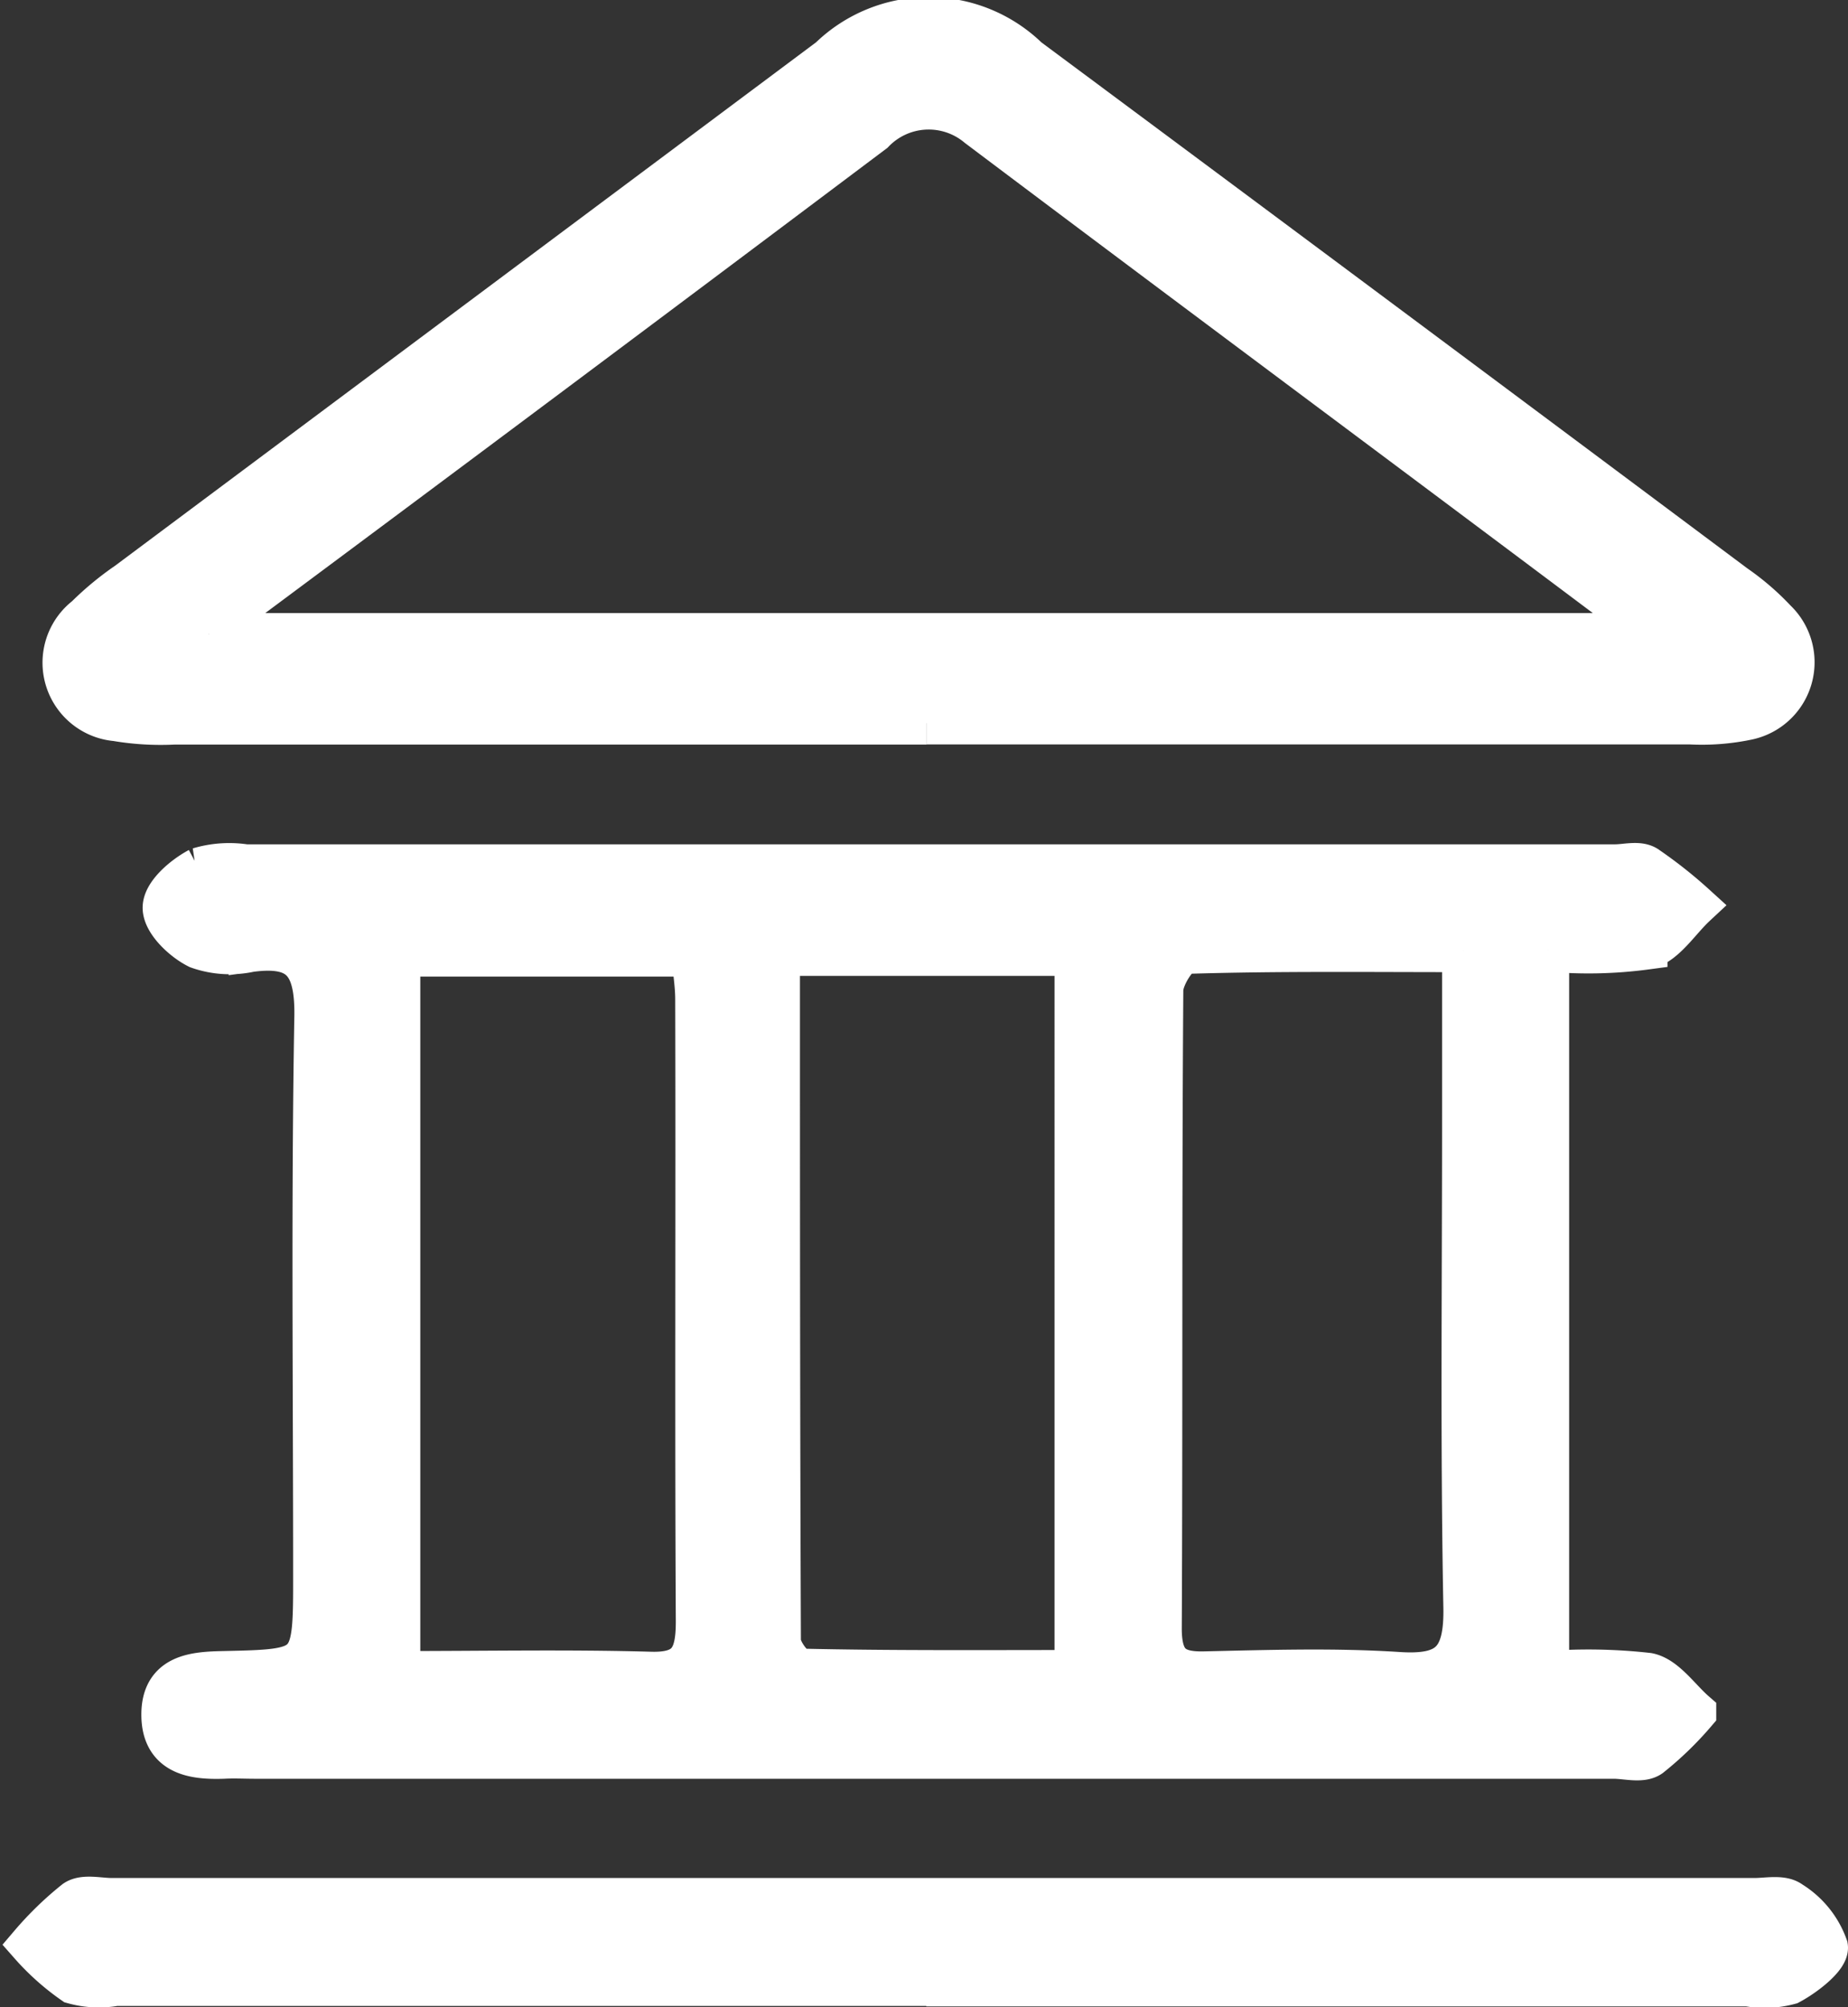
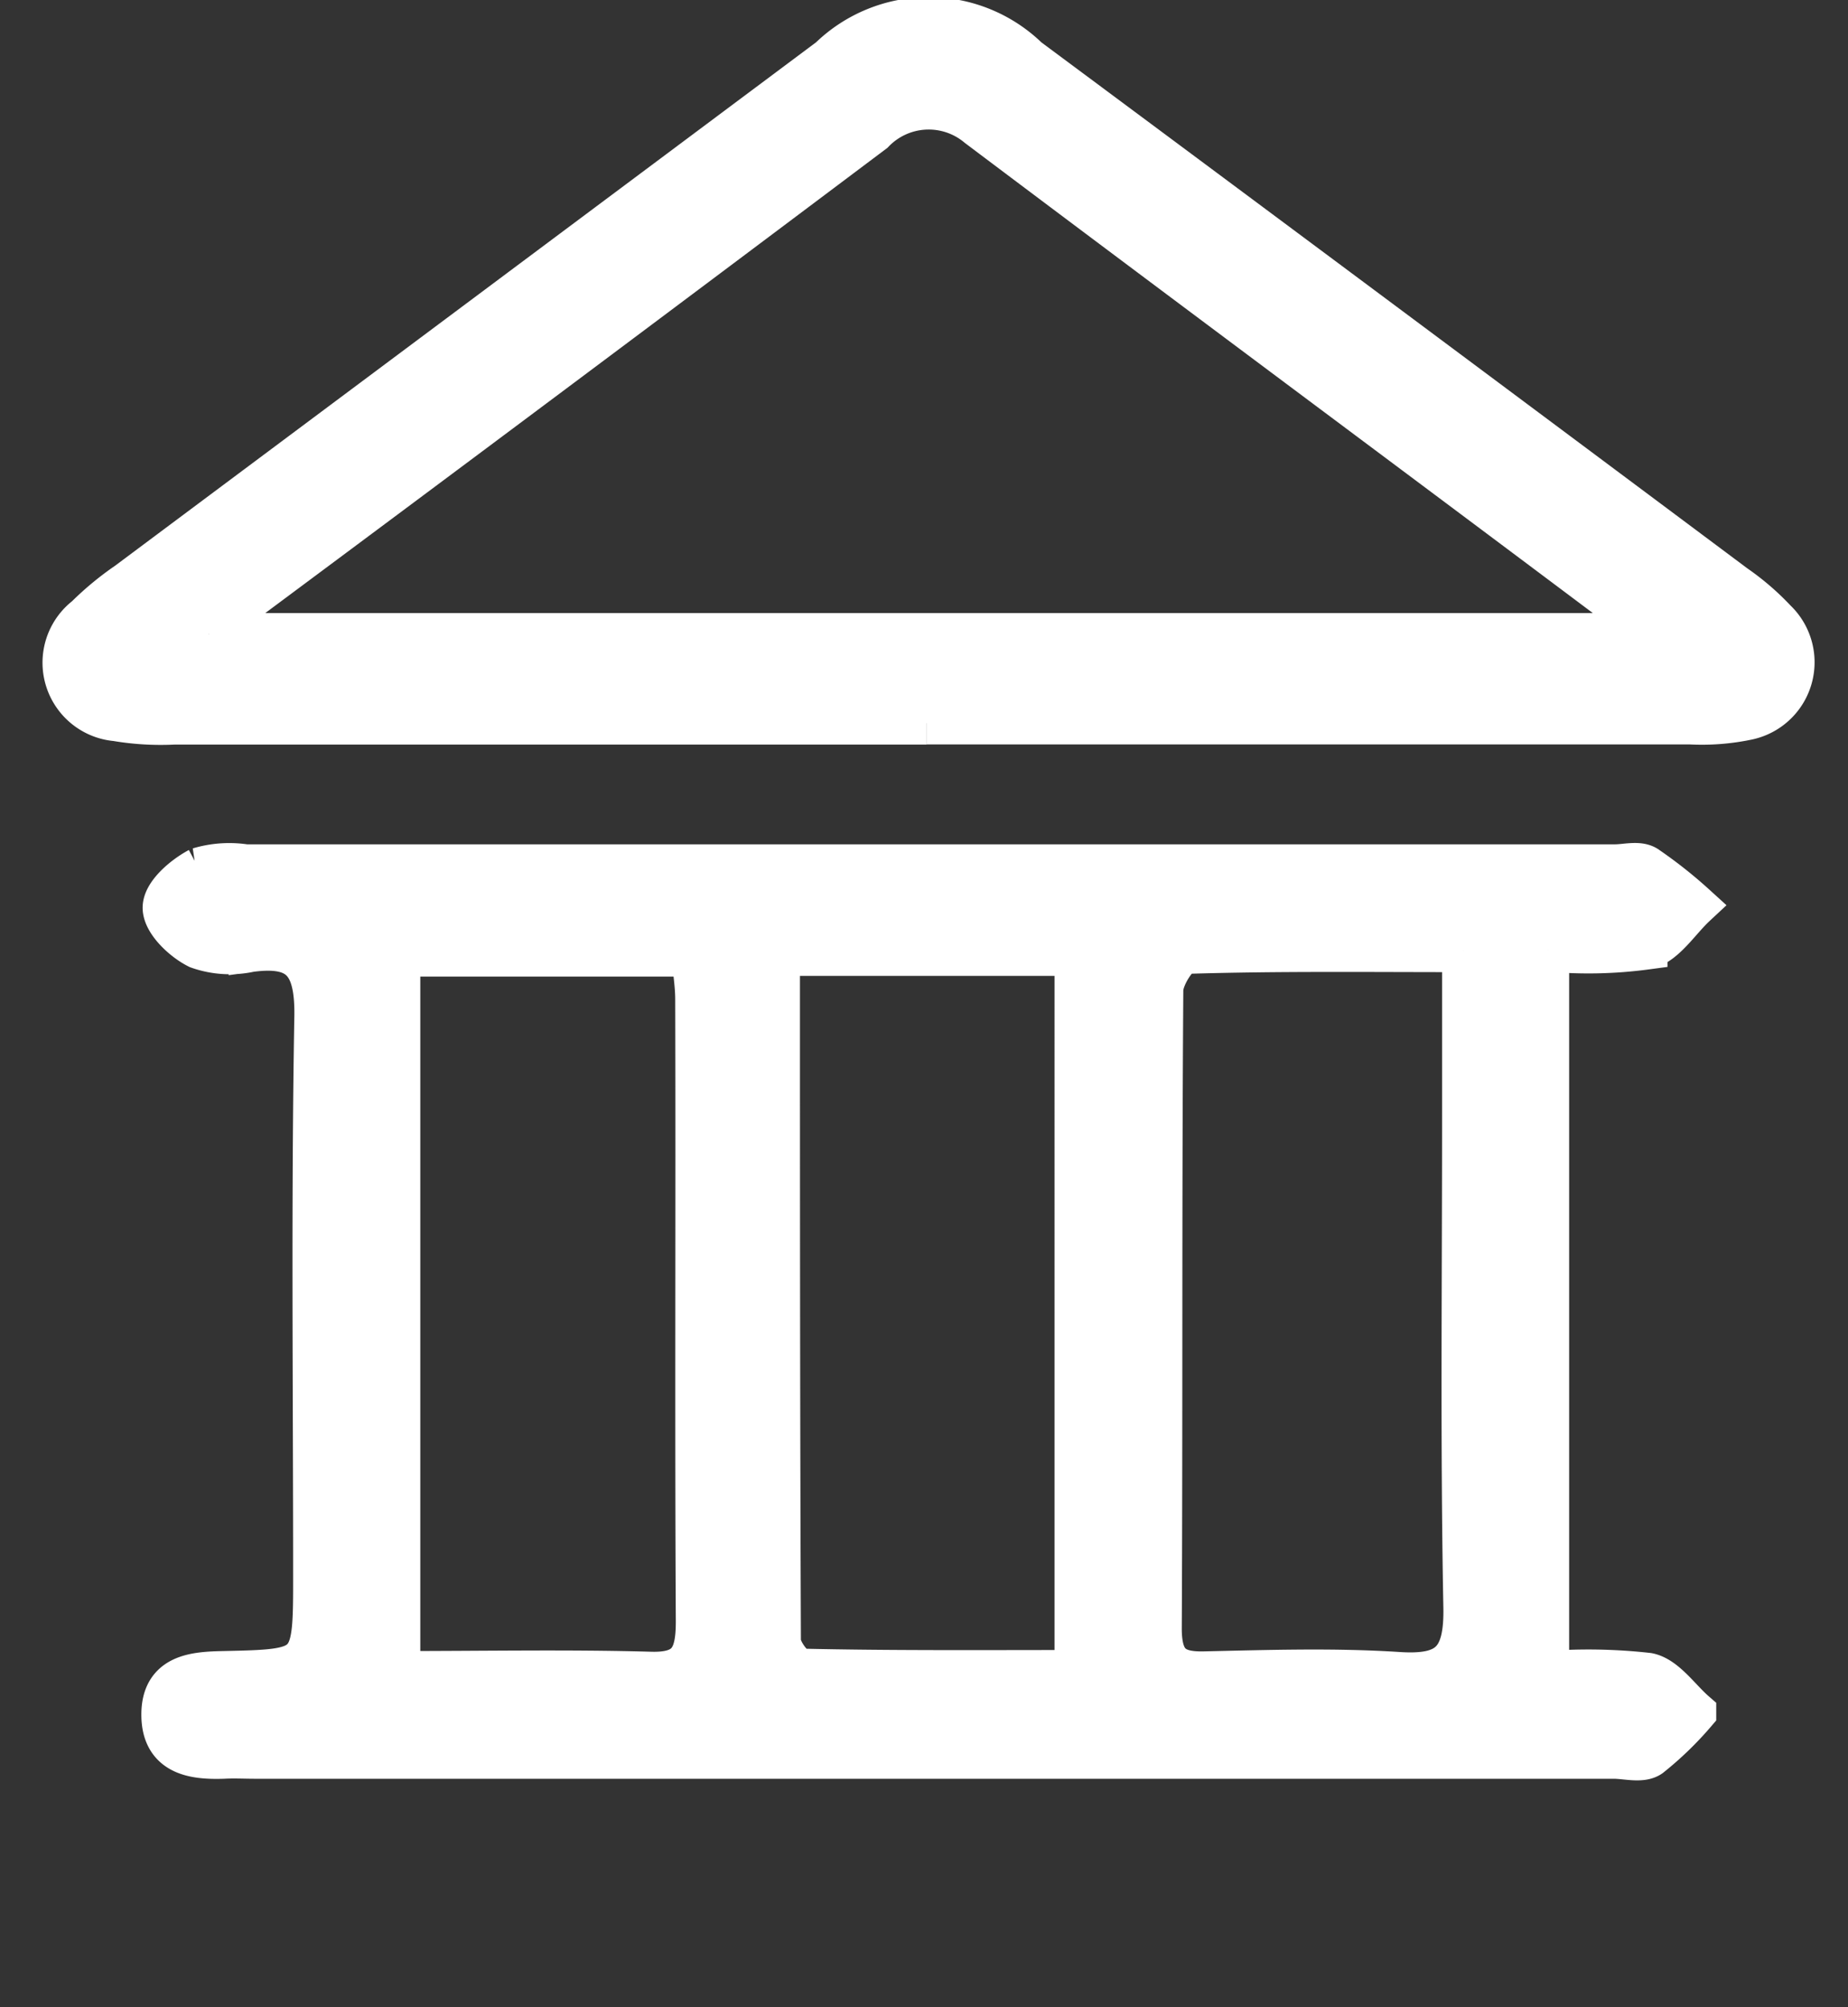
<svg xmlns="http://www.w3.org/2000/svg" width="21.611" height="23.463" viewBox="0 0 21.611 23.463">
  <rect x="0" y="0" width="21.611" height="23.463" fill="#333333" stroke="none" />
  <g id="Group_51" data-name="Group 51" transform="translate(0.36 0.216)">
    <path id="Path_45" data-name="Path 45" d="M39.3,142.418v8.444a6.237,6.237,0,0,1,1.173.021c.2.04.366.291.547.448a3.842,3.842,0,0,1-.525.507c-.1.069-.28.017-.424.017H24.182c-.123,0-.246-.007-.37,0-.355.012-.709-.04-.709-.5s.367-.486.715-.493c1.061-.023,1.061-.028,1.06-1.159,0-2.168-.024-4.337.014-6.505.011-.639-.187-.852-.768-.773a1.108,1.108,0,0,1-.606-.038c-.176-.087-.4-.3-.4-.464s.233-.361.408-.454a1.239,1.239,0,0,1,.546-.037H40.086c.123,0,.271-.043.364.013a5.252,5.252,0,0,1,.571.451c-.189.176-.355.451-.571.5a5.08,5.08,0,0,1-1.147.023m-.989.007c-1.125,0-2.185-.013-3.244.02-.1,0-.281.285-.282.438-.018,2.488-.006,4.976-.018,7.464,0,.4.146.526.509.518.759-.017,1.52-.042,2.276.007.582.038.787-.14.774-.777-.037-1.93-.014-3.861-.015-5.791,0-.6,0-1.192,0-1.88m-4.532.045H30.305c0,2.7,0,5.363.011,8.022,0,.12.164.34.255.342,1.06.024,2.121.016,3.211.016Zm-7.917,8.392c1.027,0,1.986-.019,2.944.008.451.013.546-.188.544-.613-.013-2.421,0-4.842-.007-7.264,0-.166-.028-.331-.045-.515H25.865Z" transform="translate(-21.56 -131.528)" fill="#fff" stroke="#fff" stroke-width="0.5" />
    <path id="Path_46" data-name="Path 46" d="M16.01,8.238q-4.4,0-8.805,0a3.121,3.121,0,0,1-.673-.04A.67.67,0,0,1,6.181,7a3.476,3.476,0,0,1,.484-.4Q10.77,3.537,14.878.47a1.656,1.656,0,0,1,2.311,0q4.14,3.075,8.272,6.161a2.954,2.954,0,0,1,.474.408.673.673,0,0,1-.325,1.145,2.6,2.6,0,0,1-.671.052q-4.464,0-8.928,0M7.614,7.2H24.453a4.407,4.407,0,0,0-.333-.322C21.617,5,19.109,3.138,16.612,1.259a.9.9,0,0,0-1.227.065Q11.737,4.065,8.076,6.787c-.126.094-.238.209-.461.408" transform="translate(-5.533 0)" fill="#fff" stroke="#fff" stroke-width="0.5" />
-     <path id="Path_47" data-name="Path 47" d="M10.473,315.393H.99A1.107,1.107,0,0,1,.5,315.37a2.8,2.8,0,0,1-.5-.446,3.82,3.82,0,0,1,.521-.505c.1-.069.28-.022.424-.022l19.213,0c.143,0,.324-.04.421.034a1.009,1.009,0,0,1,.421.52c.019.118-.255.331-.434.426a1.116,1.116,0,0,1-.486.021H10.473" transform="translate(0 -292.41)" fill="#fff" stroke="#fff" stroke-width="0.5" />
  </g>
</svg>